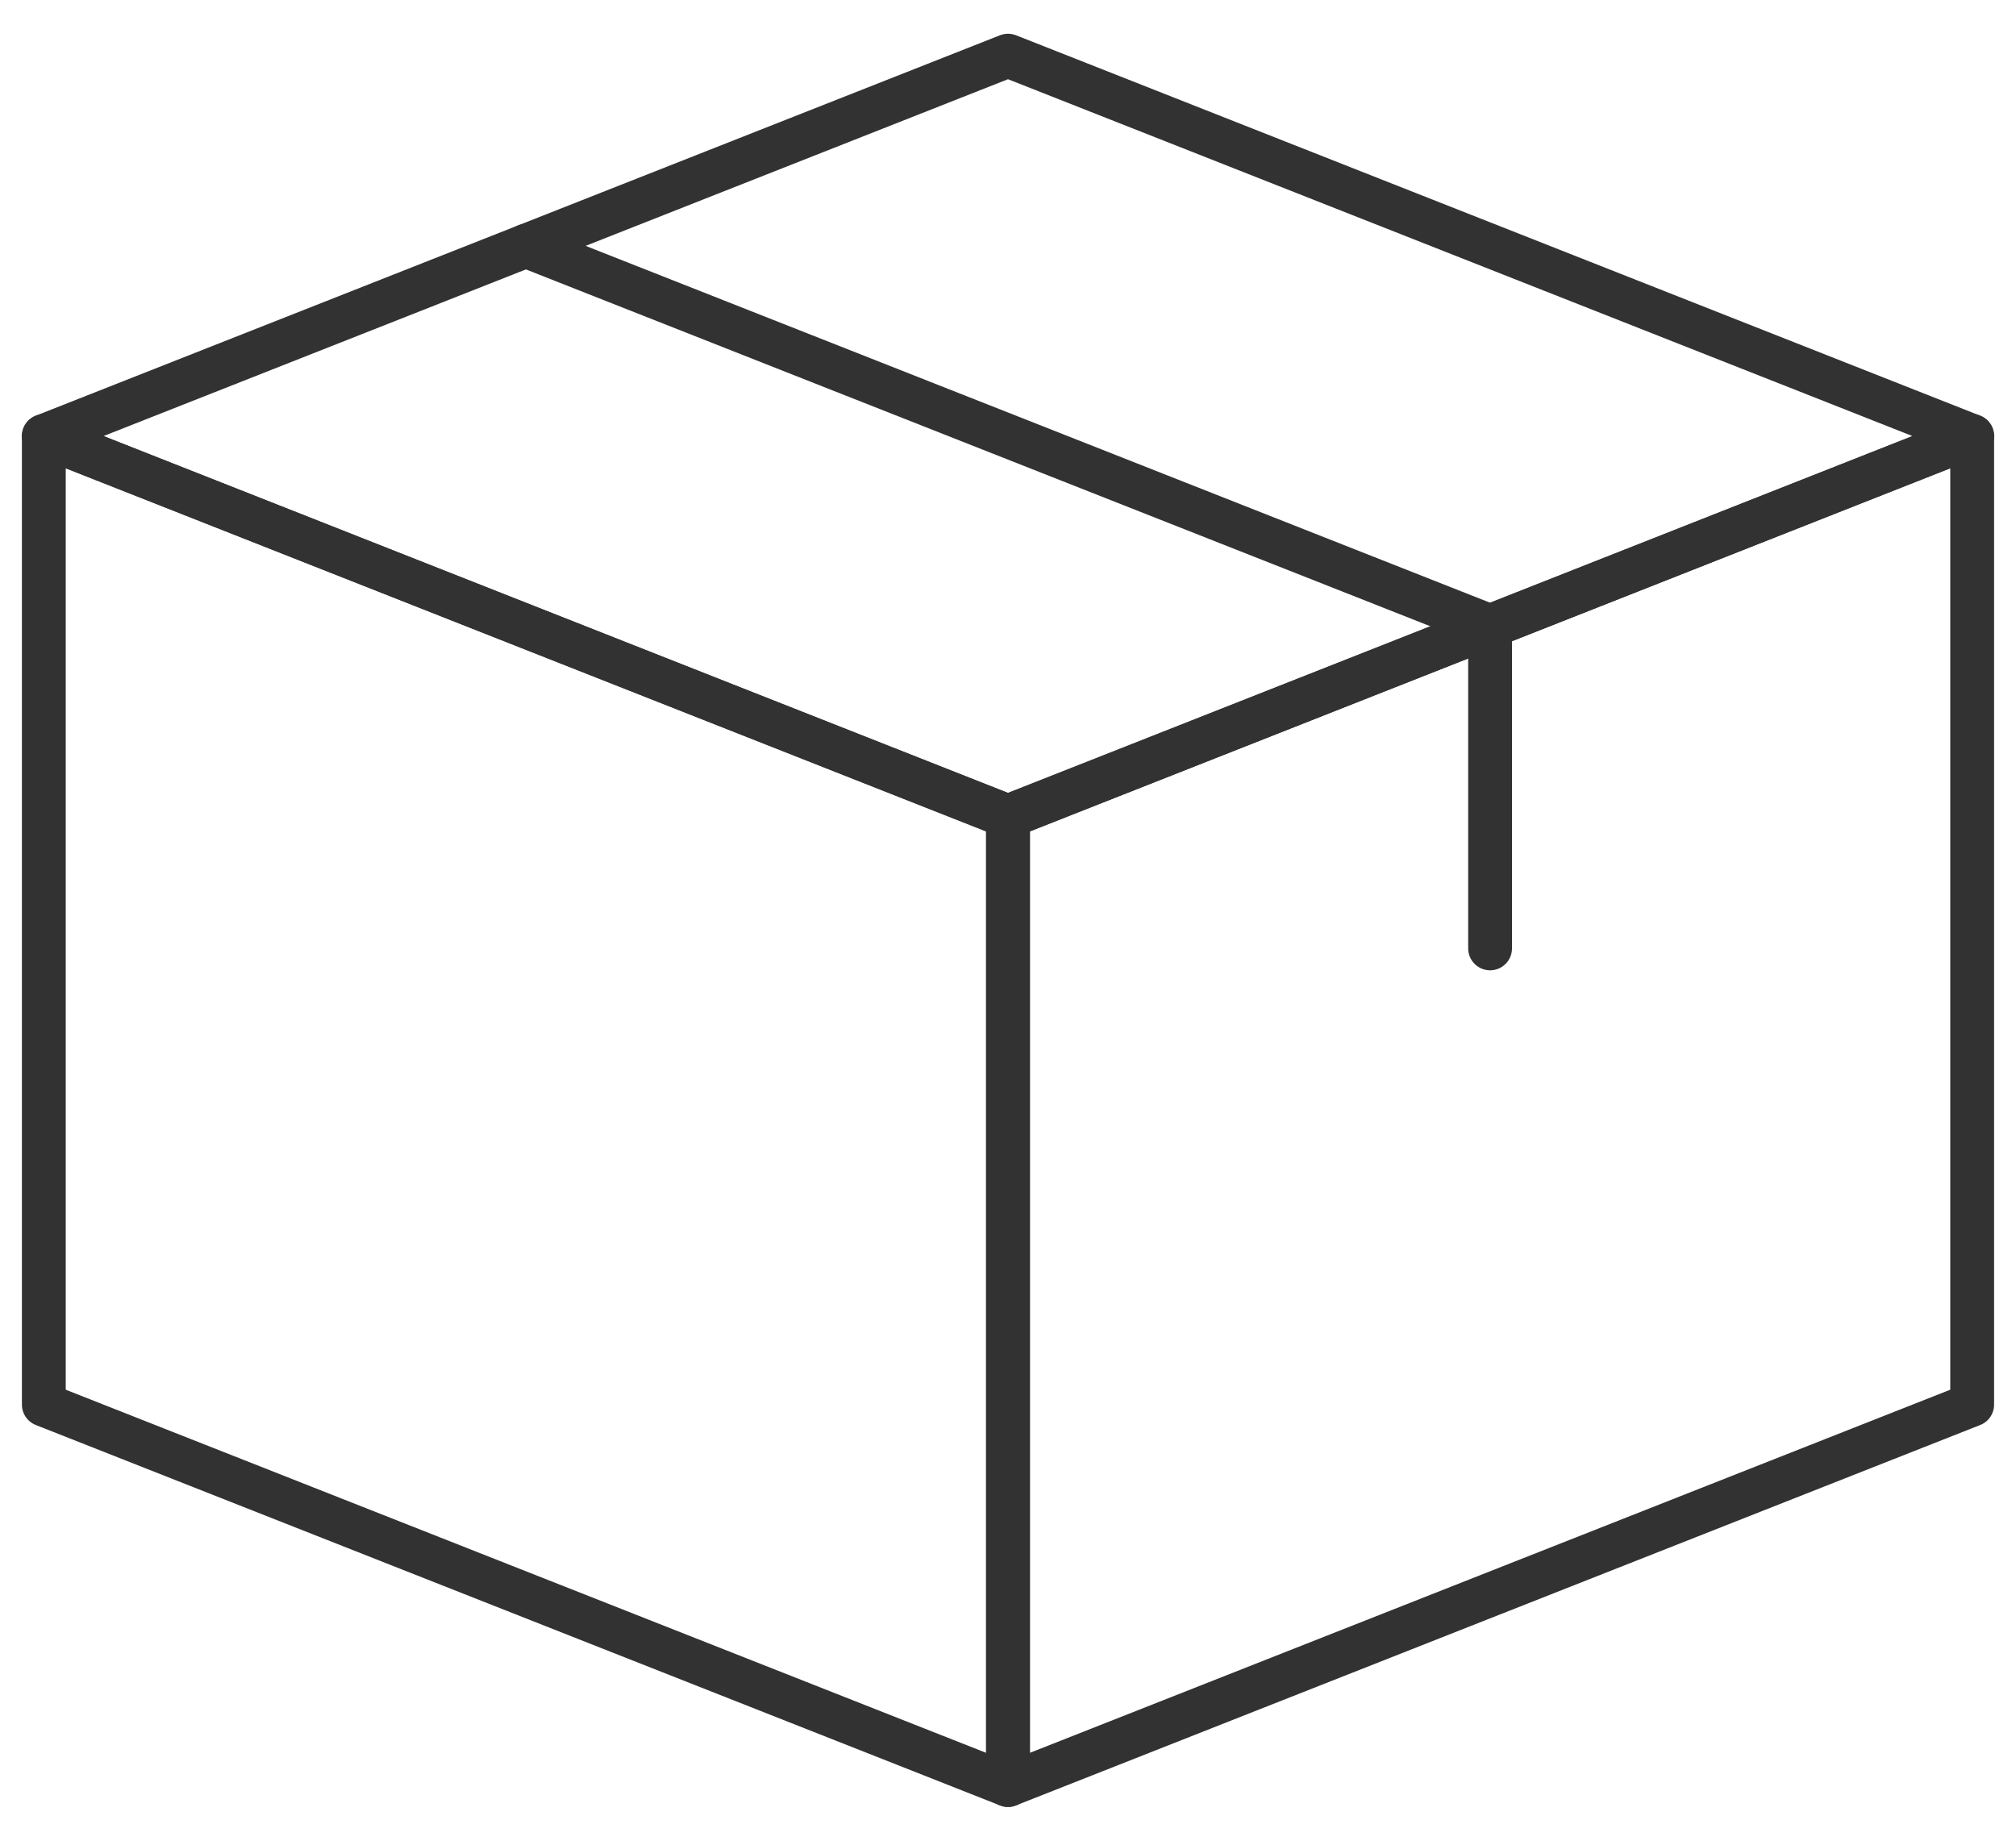
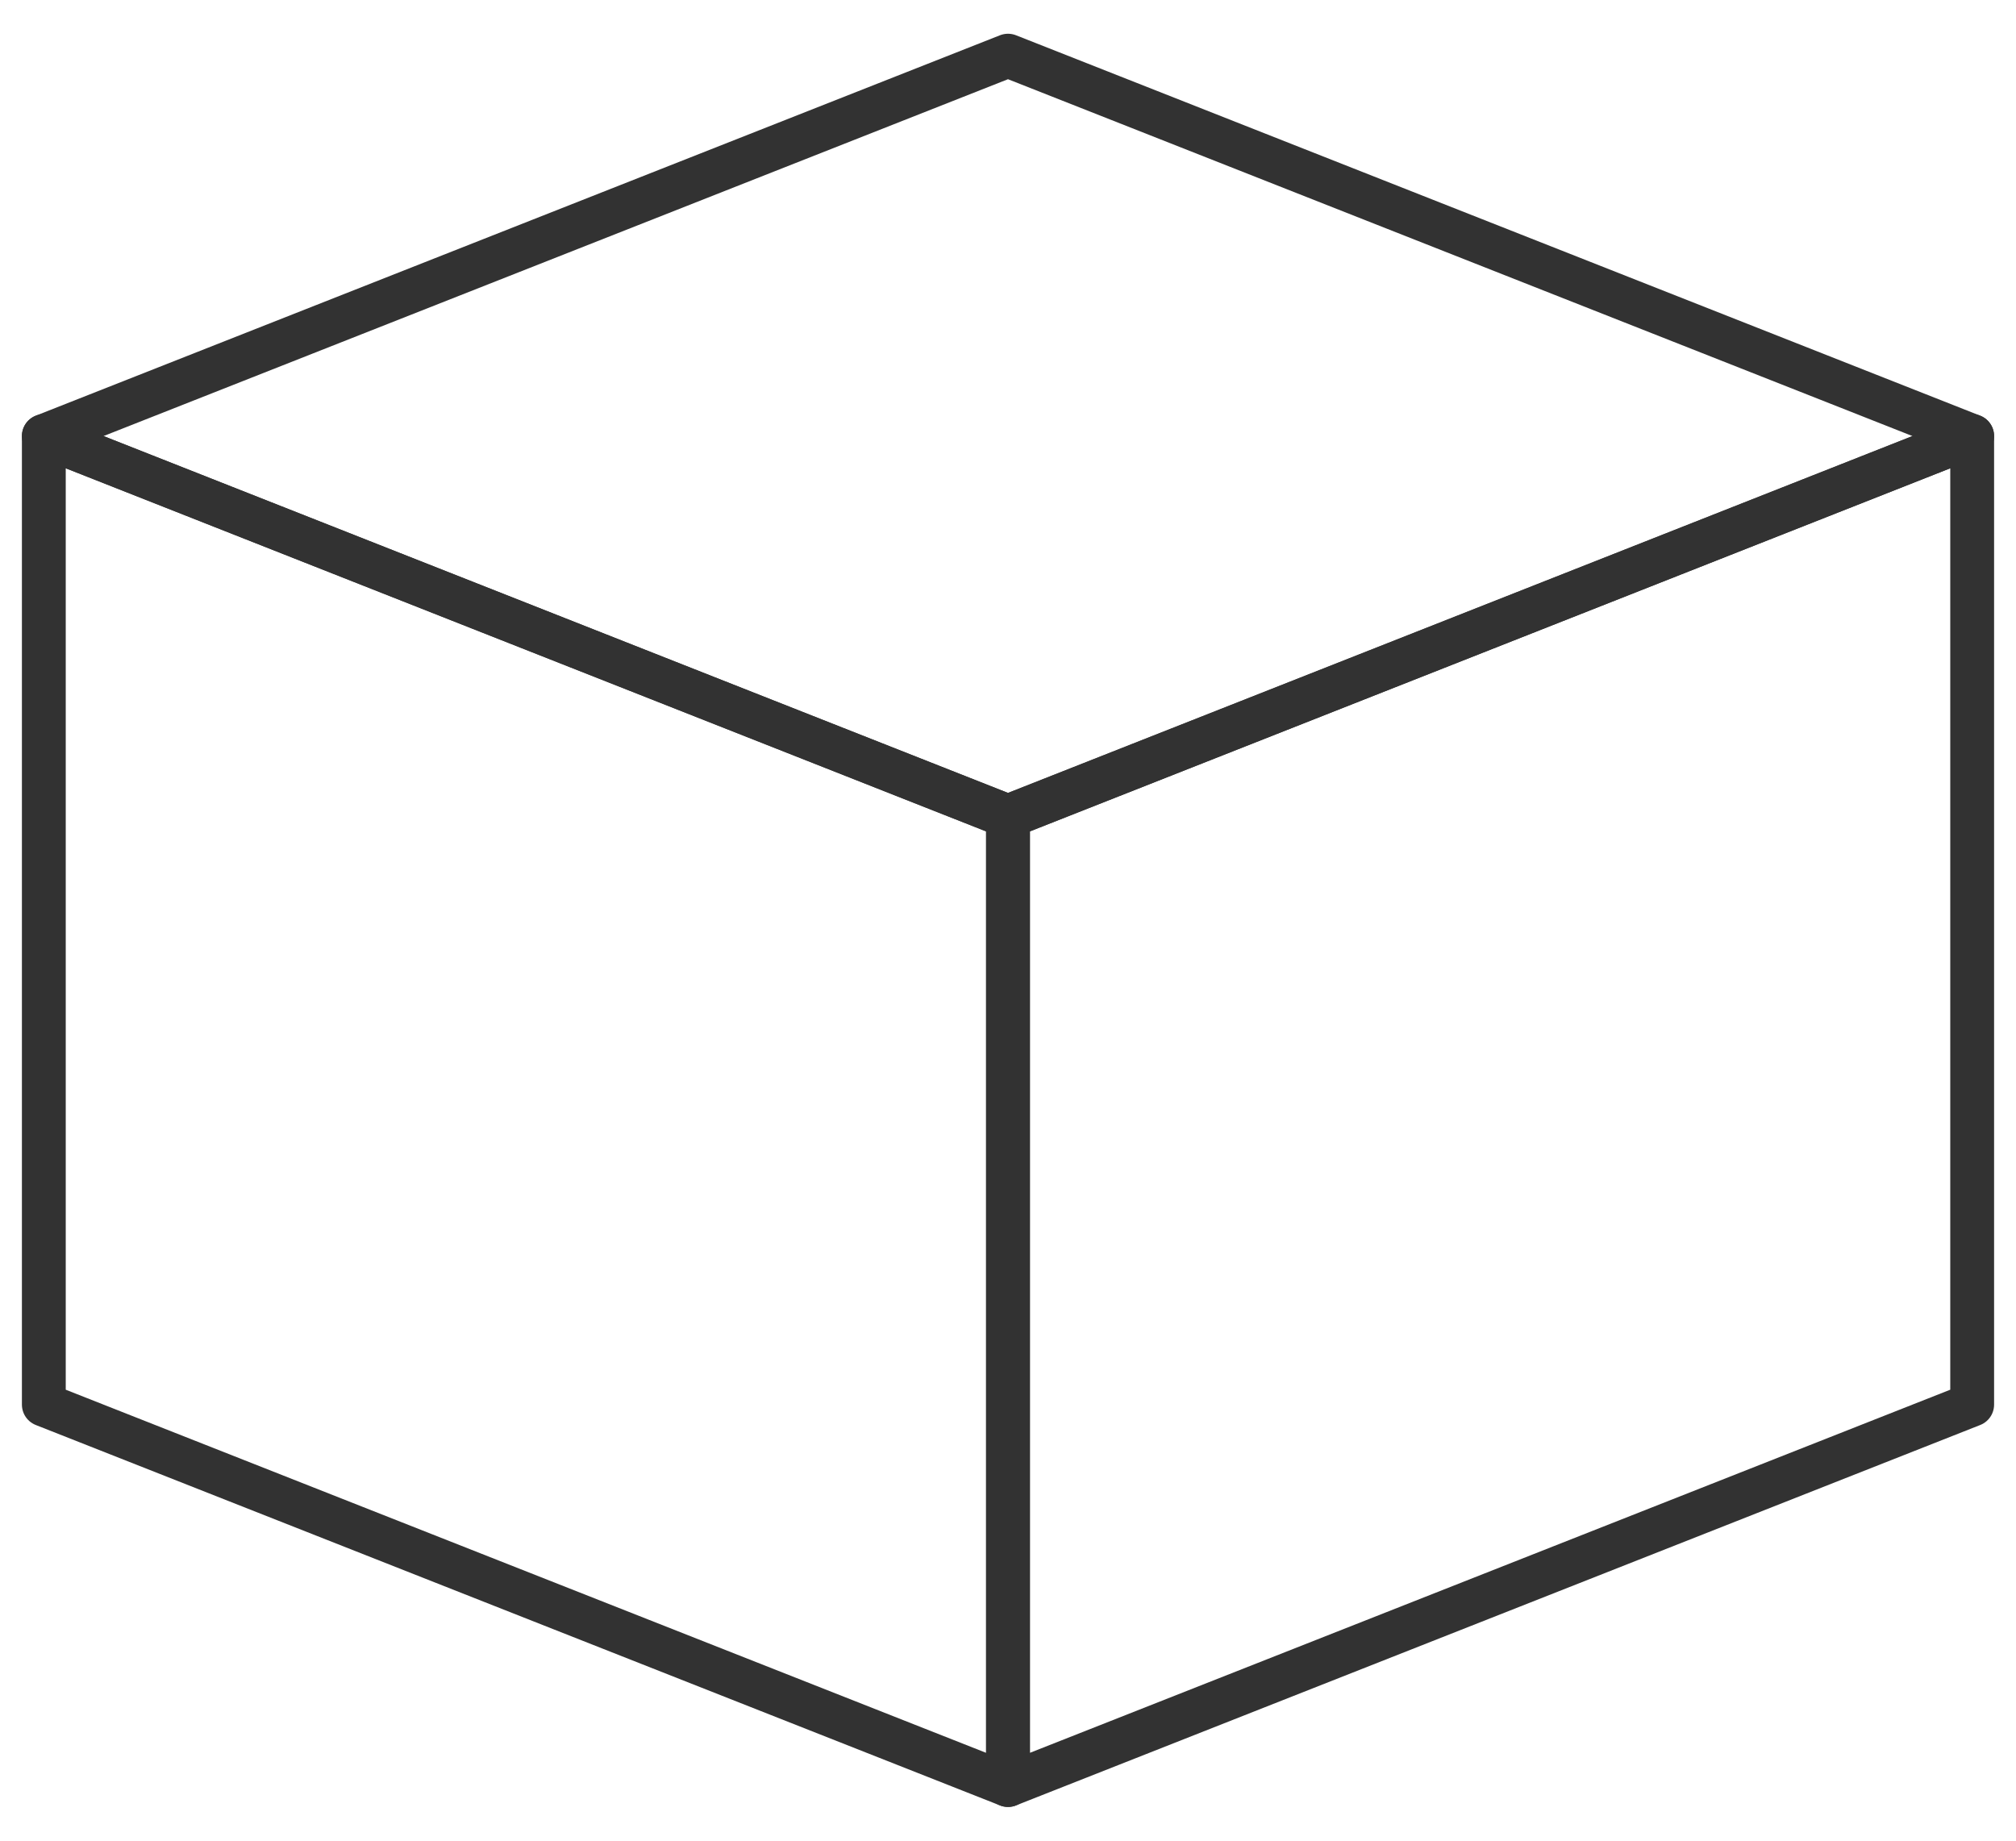
<svg xmlns="http://www.w3.org/2000/svg" id="_レイヤー_1" data-name="レイヤー 1" viewBox="0 0 46 42">
  <defs>
    <style>
      .cls-1 {
        fill: none;
        stroke: #323232;
        stroke-linecap: round;
        stroke-linejoin: round;
      }
    </style>
  </defs>
  <polygon class="cls-1" points="23 40.73 1 32.05 1 9.95 23 18.63 23 40.73" />
  <polygon class="cls-1" points="45 32.05 23 40.73 23 18.63 45 9.95 45 32.05" />
  <polygon class="cls-1" points="45 9.95 23 18.63 1 9.95 23 1.27 45 9.95" />
-   <polyline class="cls-1" points="12 5.61 34 14.29 34 21.64" />
</svg>